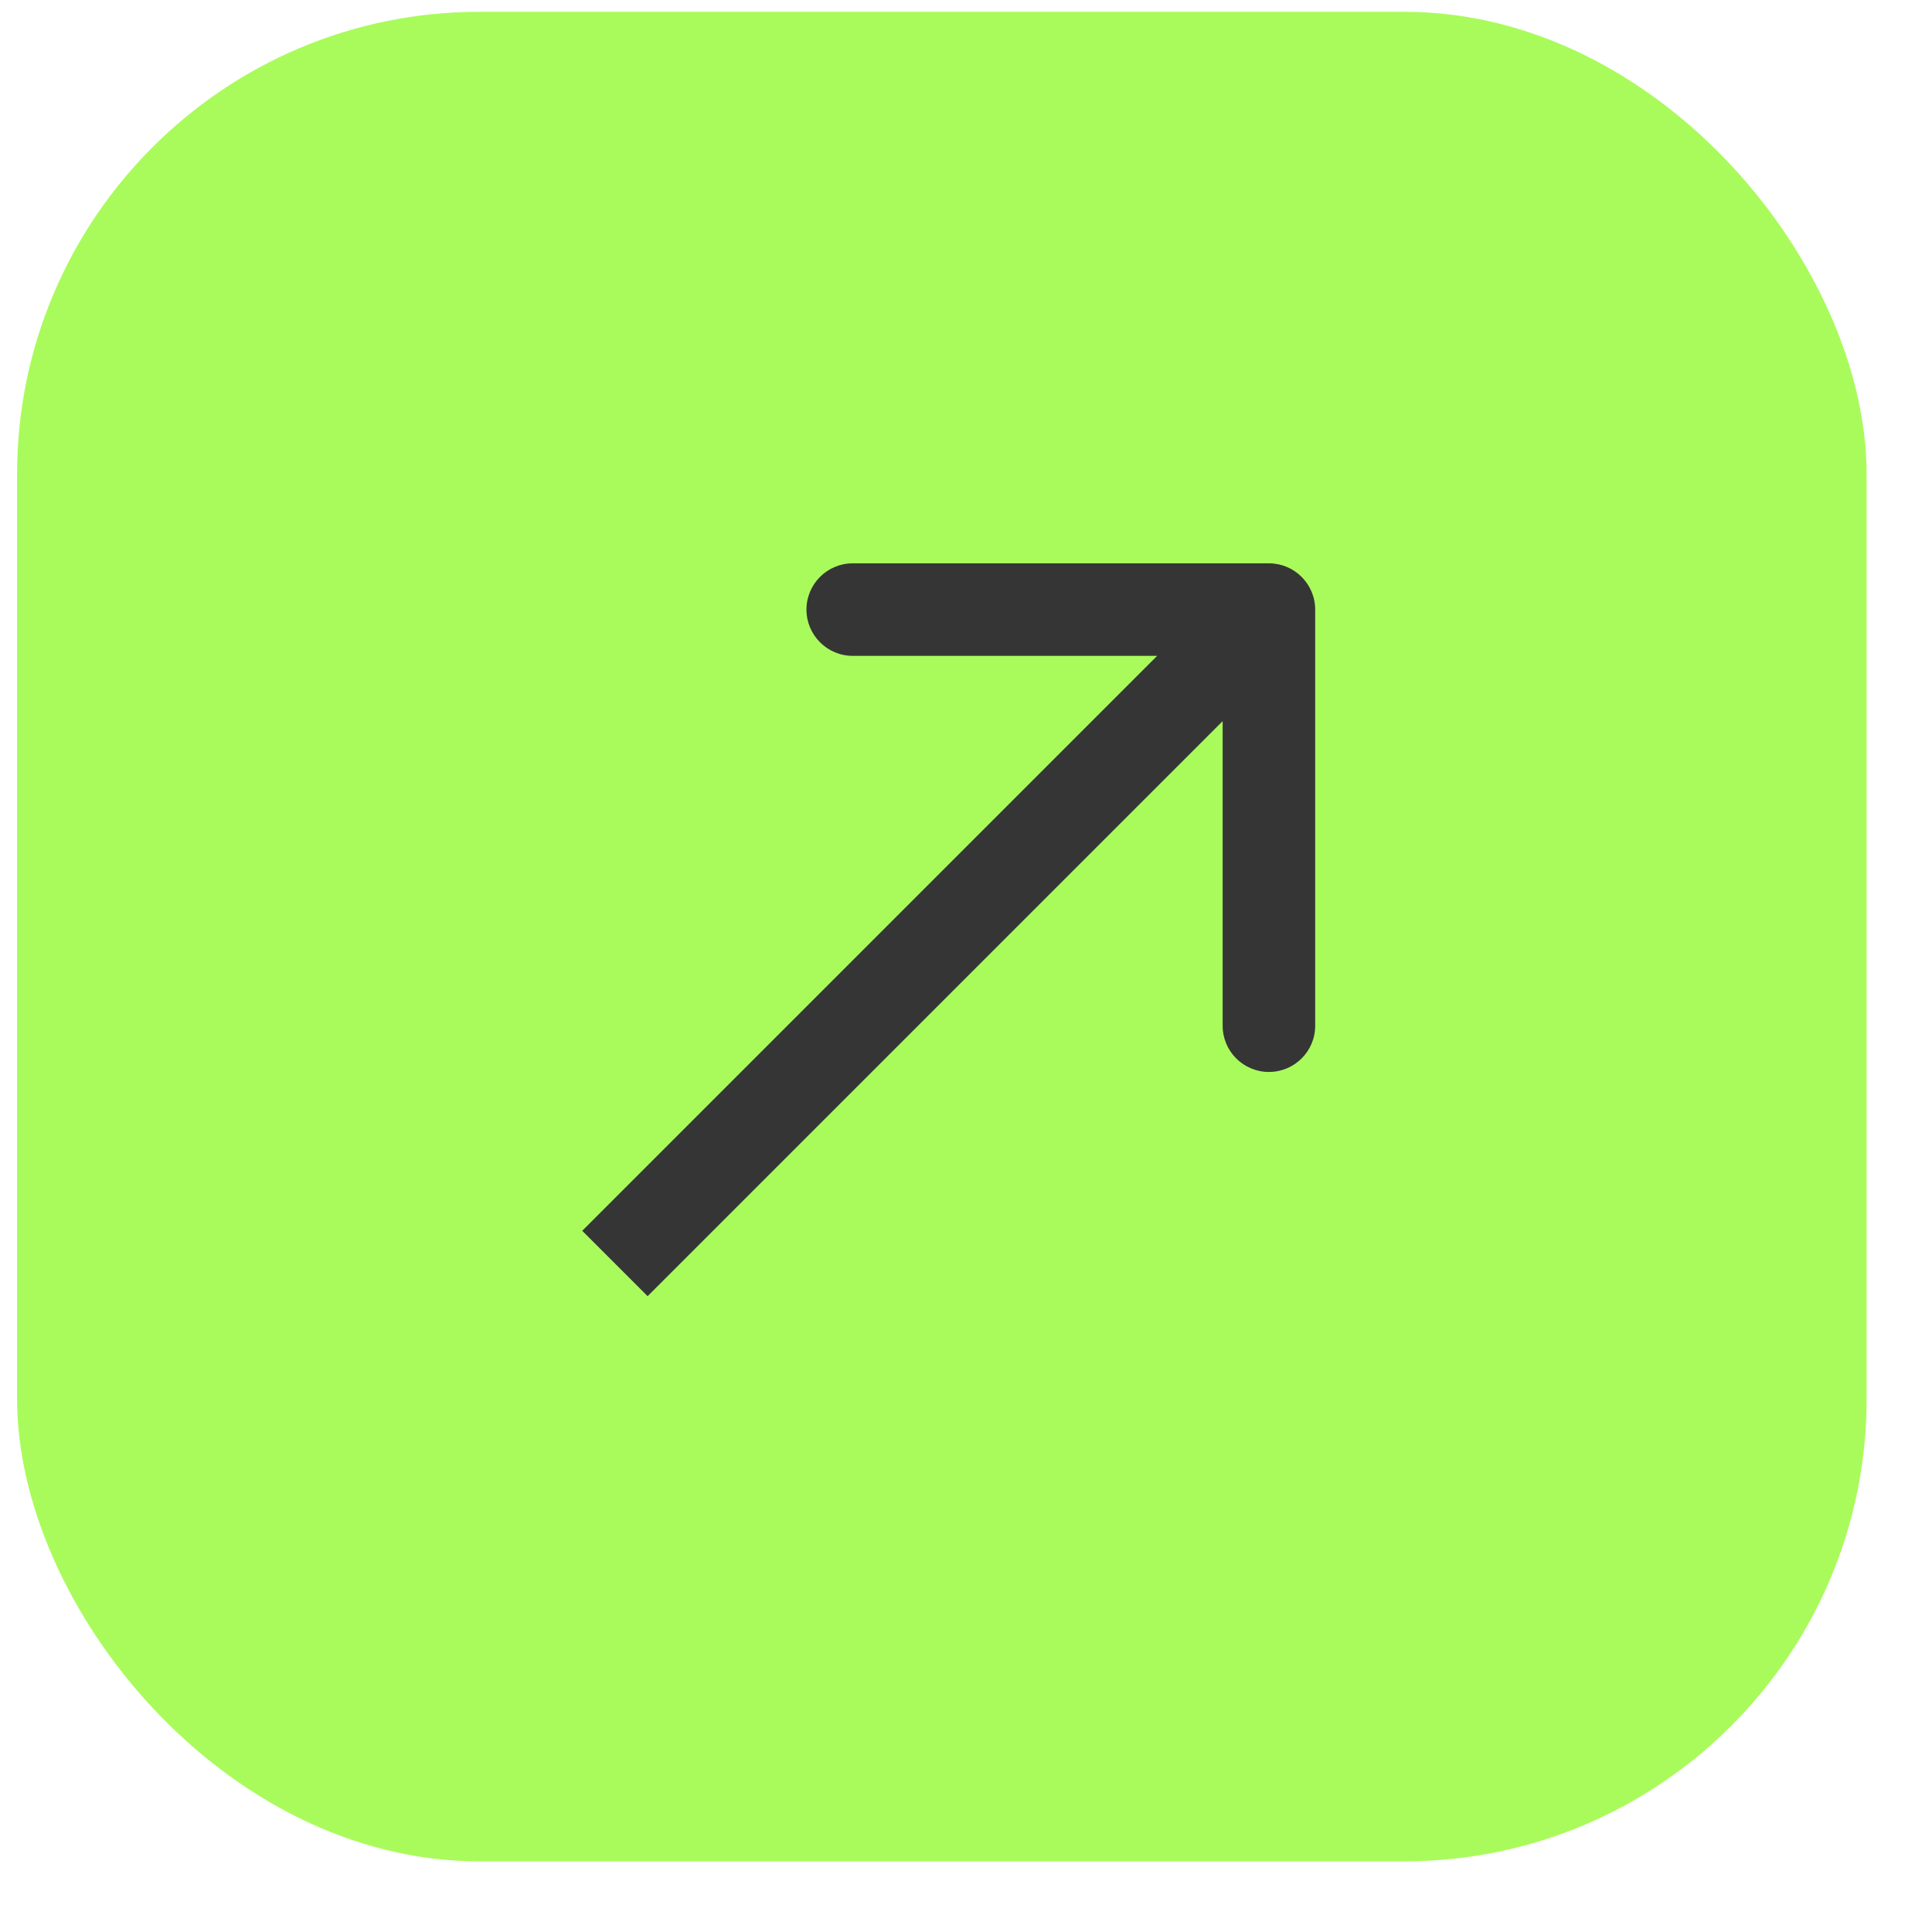
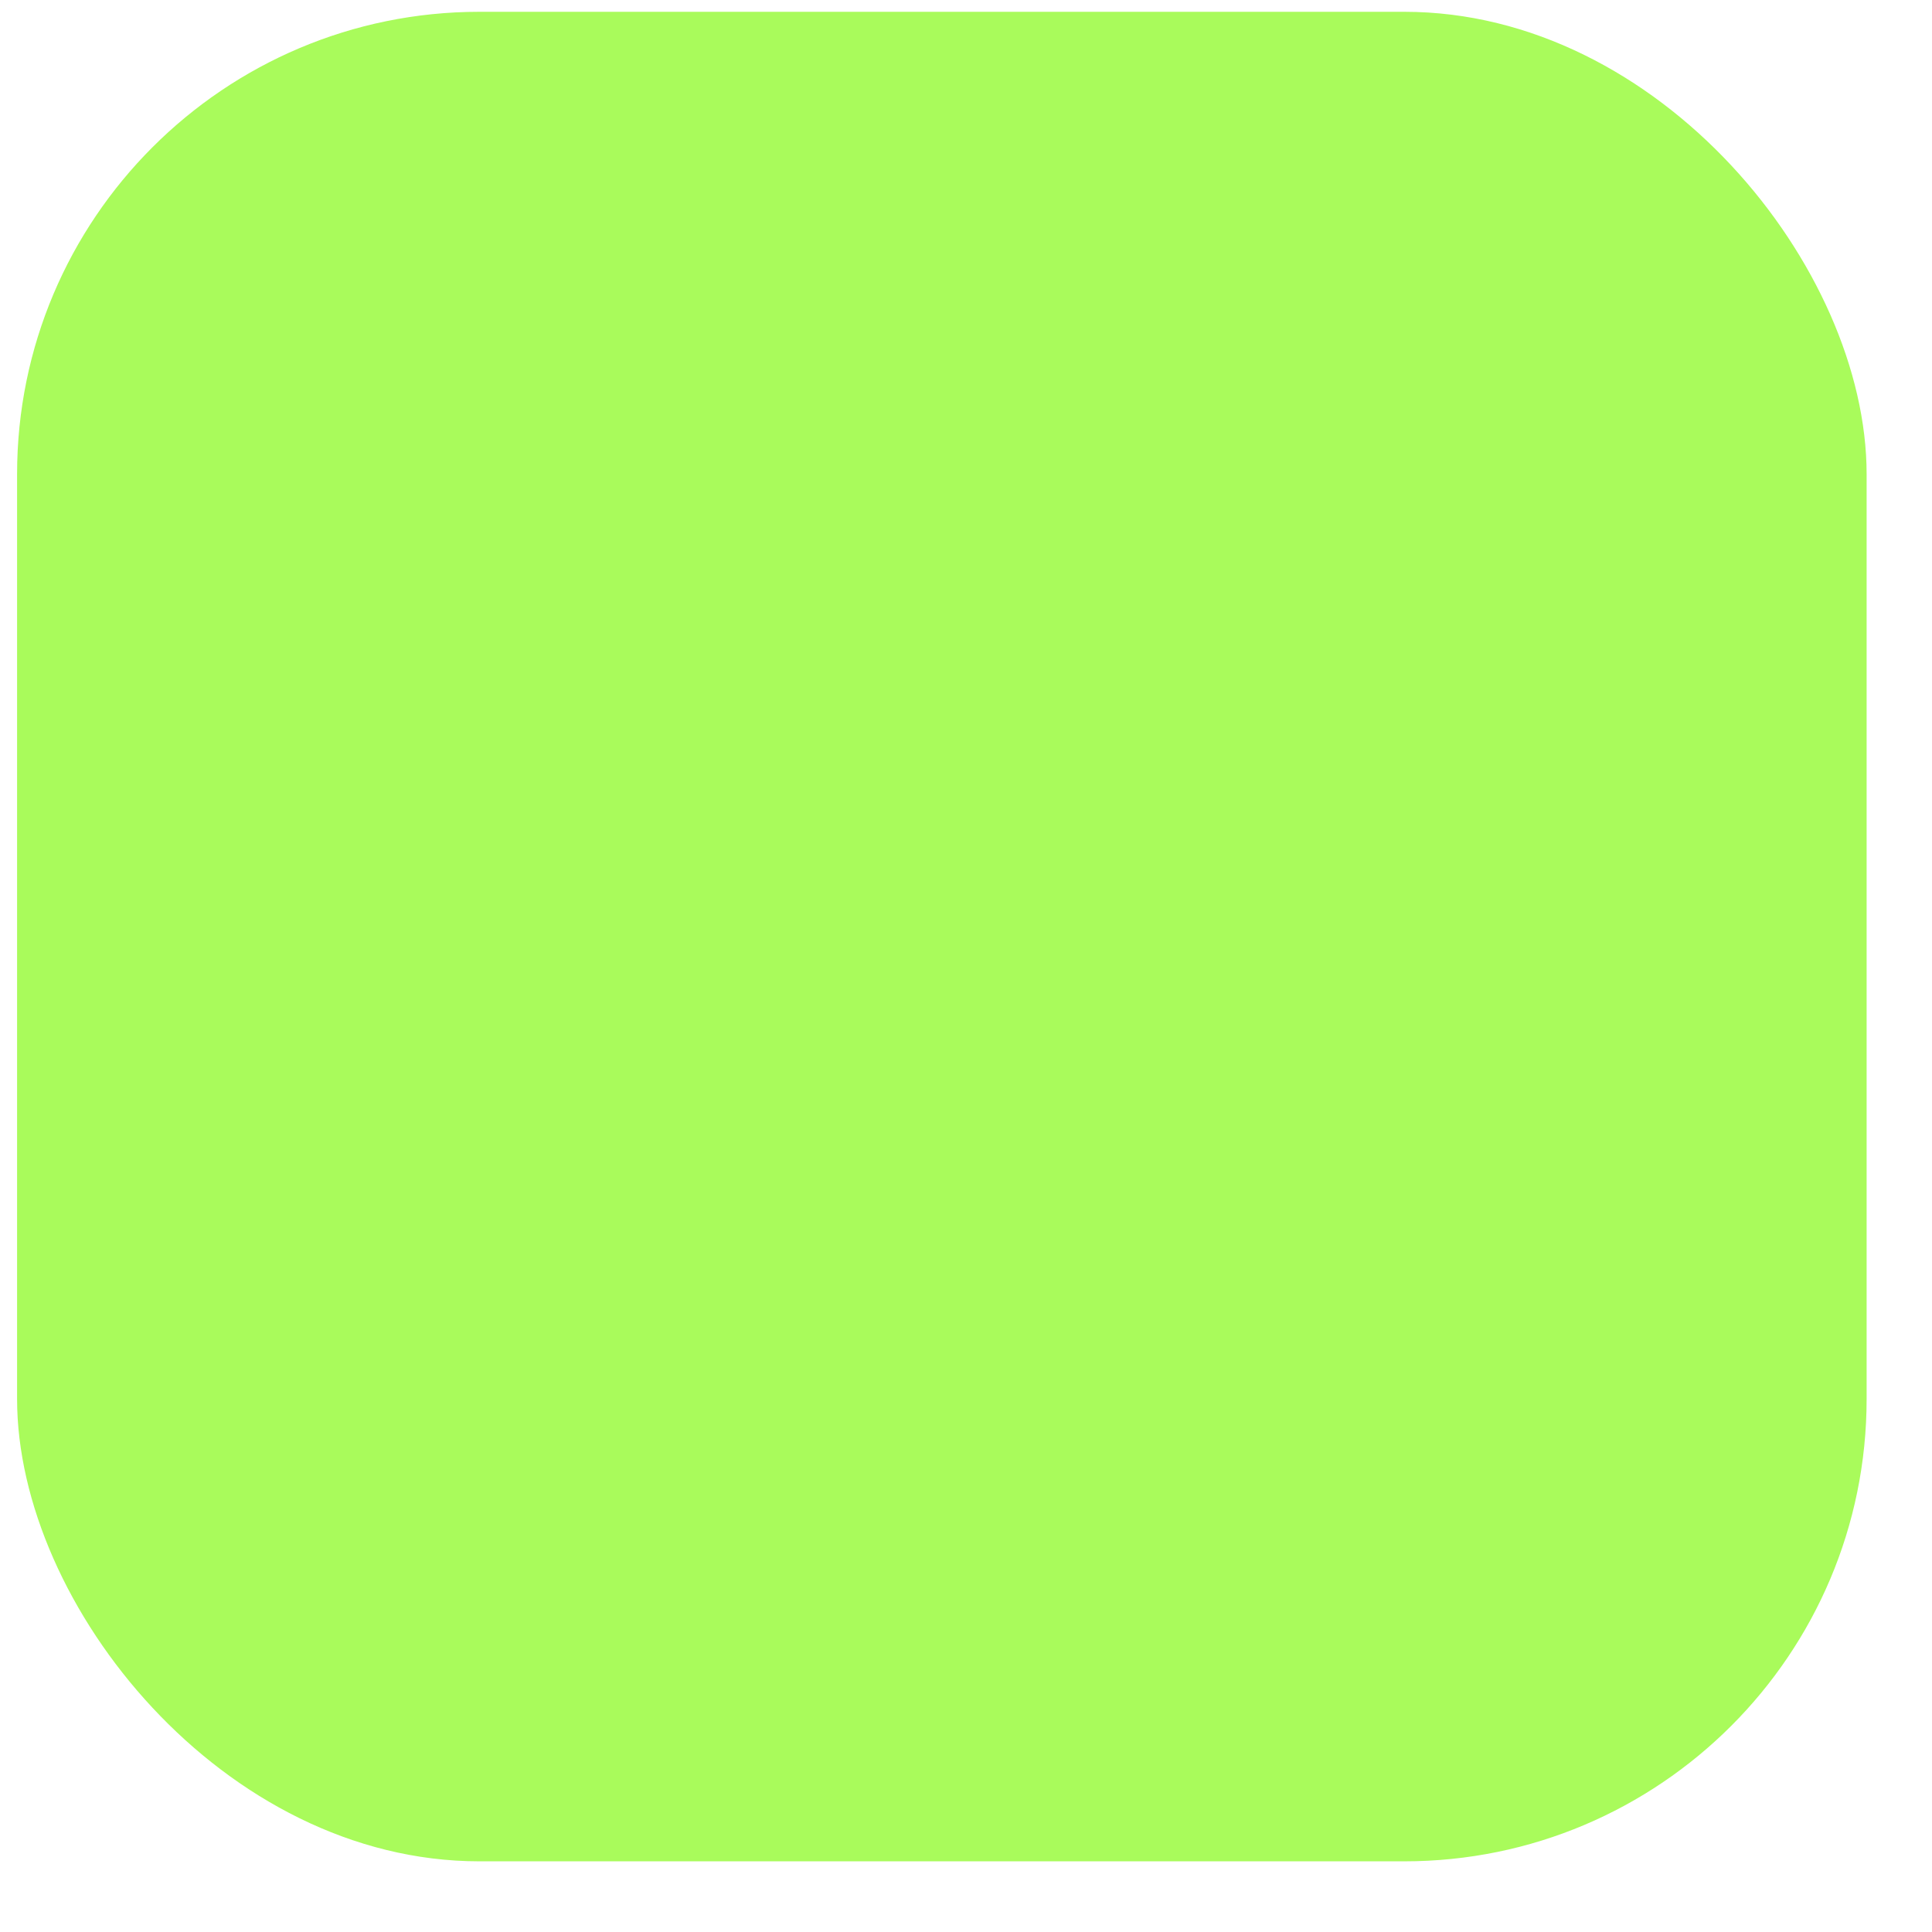
<svg xmlns="http://www.w3.org/2000/svg" width="19" height="19" viewBox="0 0 19 19" fill="none">
  <rect x="0.168" y="0.116" width="18.189" height="18.189" rx="4.547" fill="#A9FB5B" />
-   <path d="M12.934 5.995C12.934 5.744 12.73 5.54 12.479 5.54L8.386 5.54C8.135 5.54 7.931 5.744 7.931 5.995C7.931 6.246 8.135 6.45 8.386 6.45H12.024V10.088C12.024 10.339 12.228 10.542 12.479 10.542C12.73 10.542 12.934 10.339 12.934 10.088V5.995ZM6.369 12.747L12.8 6.316L12.157 5.673L5.726 12.104L6.369 12.747Z" fill="#353535" />
</svg>